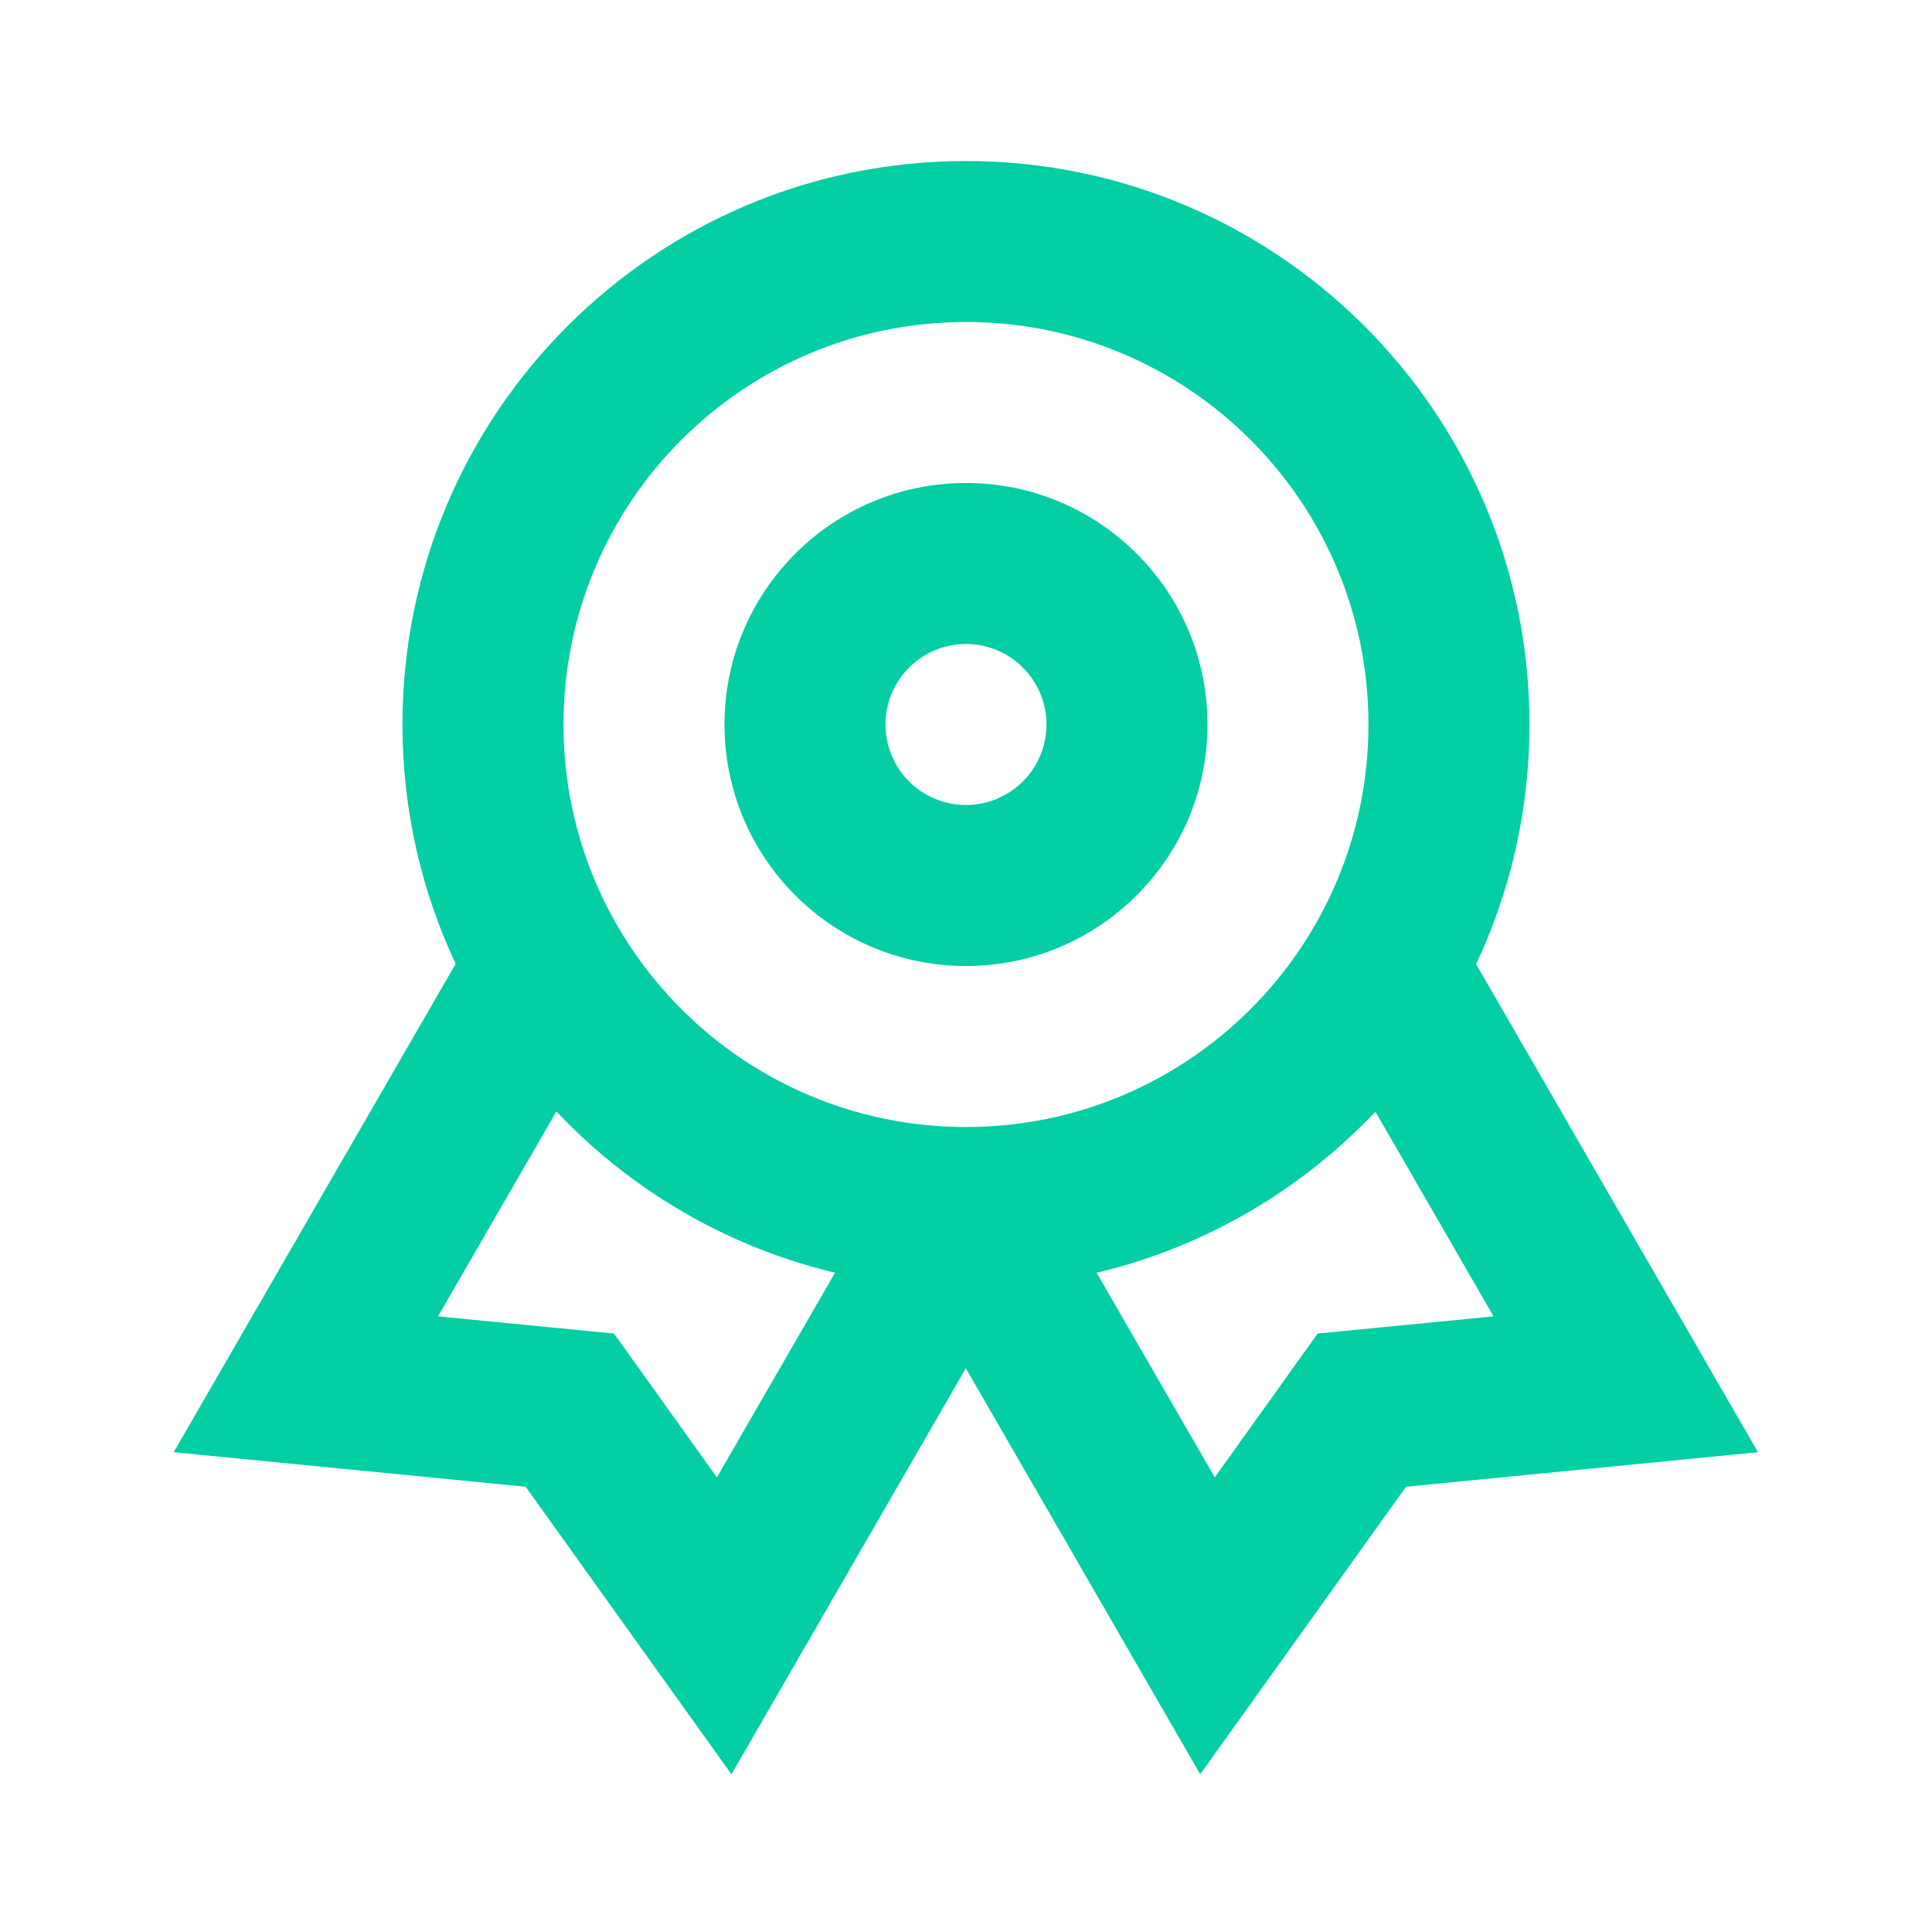
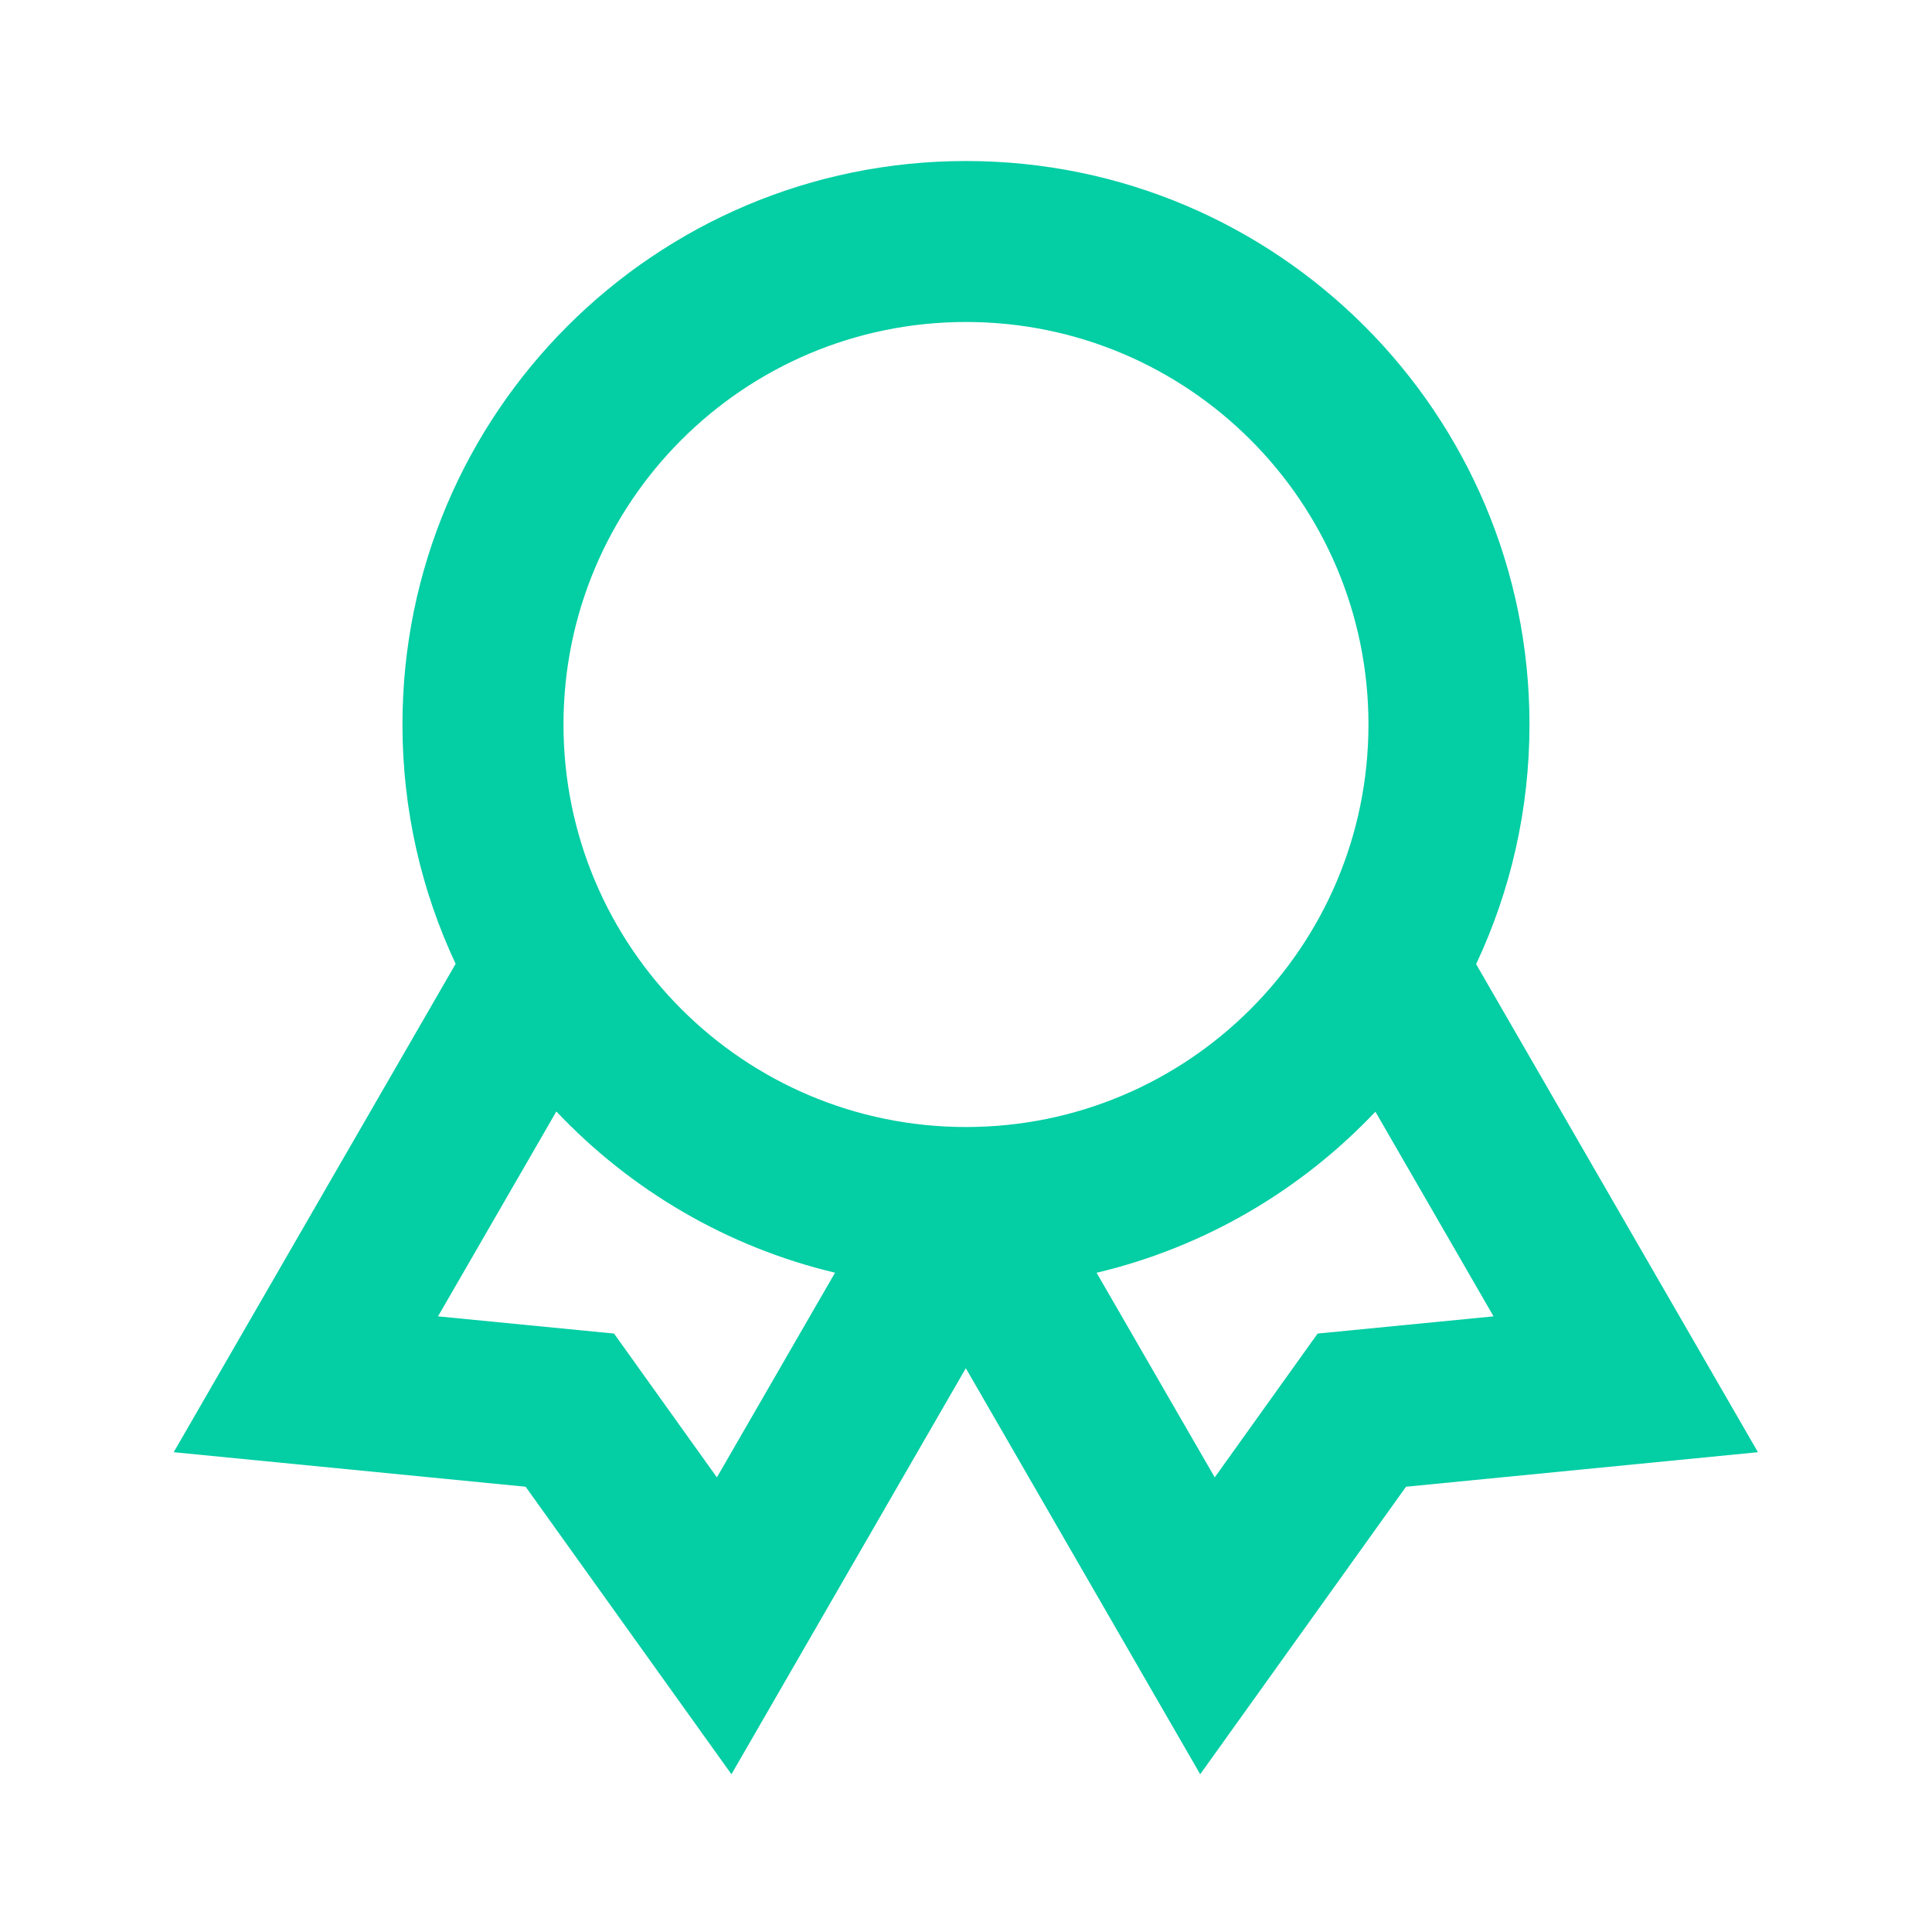
<svg xmlns="http://www.w3.org/2000/svg" width="32" height="32" viewBox="0 0 32 32" fill="none">
-   <path fill-rule="evenodd" clip-rule="evenodd" d="M16 8C13.79 8 12 9.791 12 12C12 14.209 13.79 16 16 16C18.209 16 20 14.209 20 12C20 9.791 18.209 8 16 8ZM14.666 12C14.666 11.264 15.263 10.667 16 10.667C16.736 10.667 17.333 11.264 17.333 12C17.333 12.736 16.736 13.333 16 13.333C15.263 13.333 14.666 12.736 14.666 12Z" fill="#03CEA4" />
  <path fill-rule="evenodd" clip-rule="evenodd" d="M16 2.667C10.845 2.667 6.666 6.845 6.666 12C6.666 13.417 6.982 14.761 7.547 15.964L2.877 24.053L8.706 24.625L12.115 29.387L15.997 22.662L19.879 29.387L23.288 24.625L29.117 24.053L24.449 15.969C25.016 14.764 25.333 13.419 25.333 12C25.333 6.845 21.154 2.667 16 2.667ZM7.255 21.803L9.215 18.409C10.441 19.707 12.036 20.653 13.831 21.08L11.874 24.47L10.17 22.088L7.255 21.803ZM22.781 18.413C21.554 19.71 19.959 20.655 18.163 21.081L20.12 24.47L21.824 22.088L24.738 21.803L22.781 18.413ZM9.333 12C9.333 8.318 12.318 5.333 16 5.333C19.681 5.333 22.666 8.318 22.666 12C22.666 15.682 19.681 18.667 16 18.667C12.318 18.667 9.333 15.682 9.333 12Z" fill="#03CEA4" />
</svg>